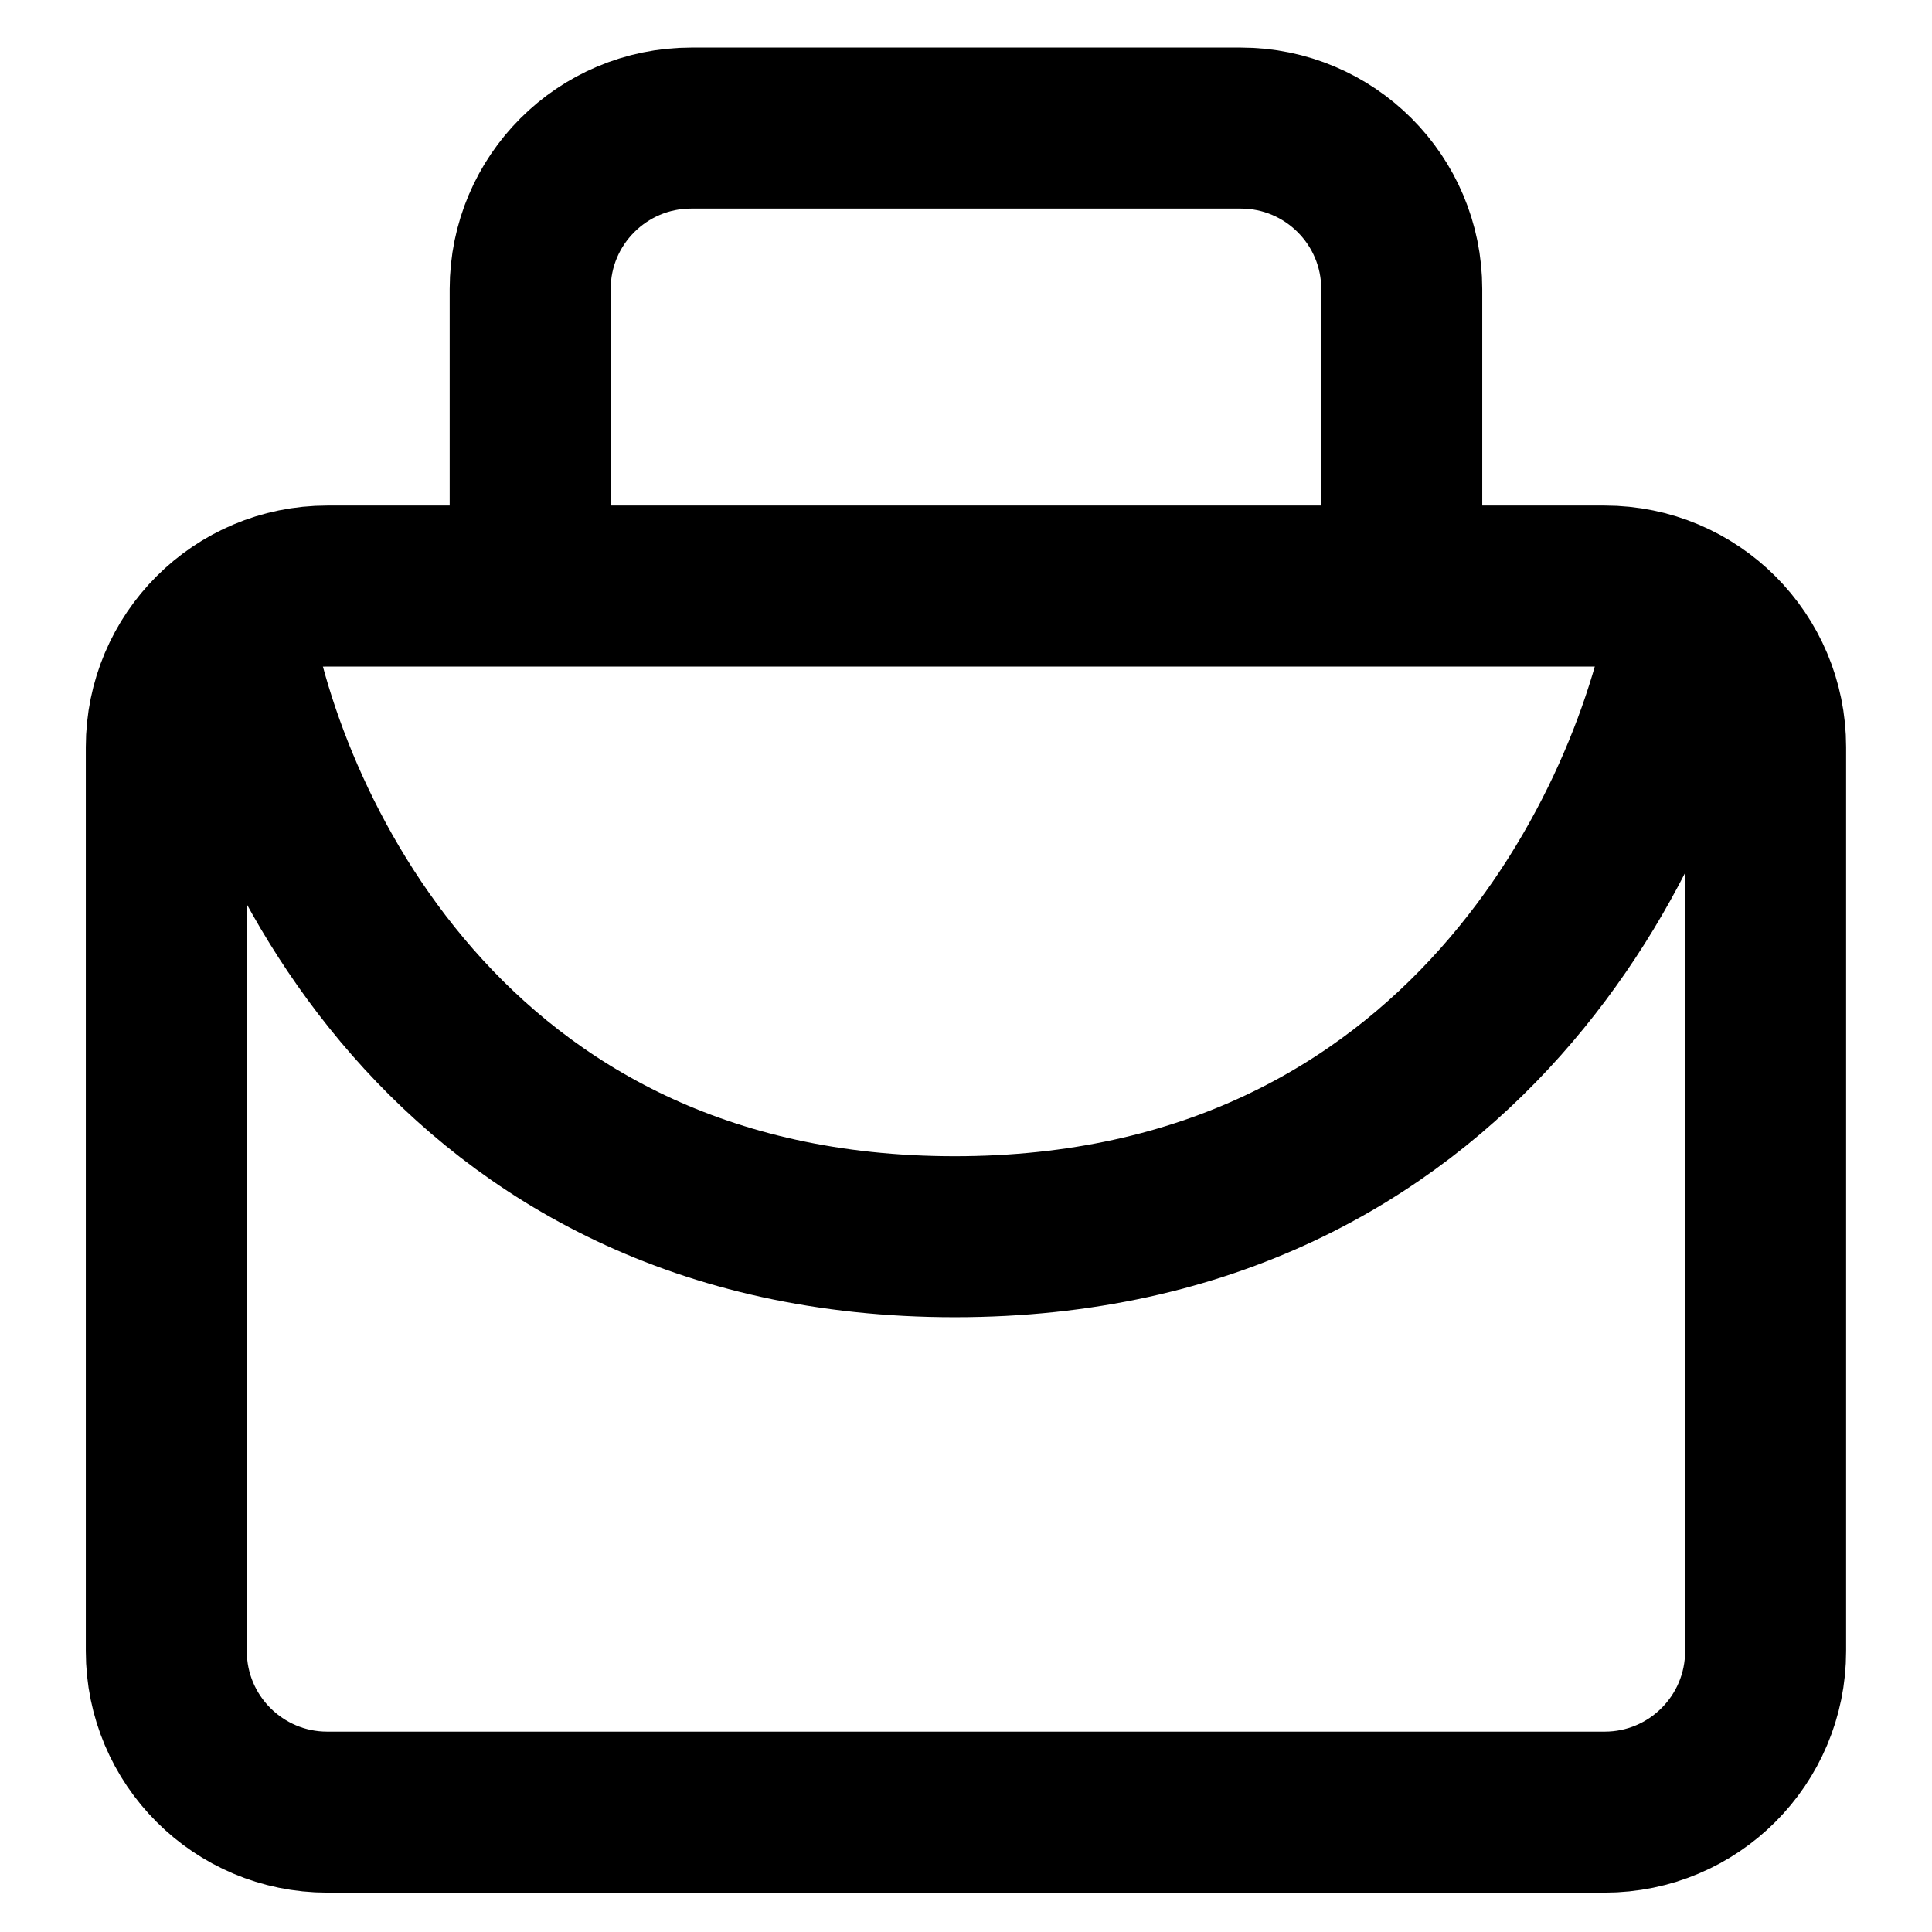
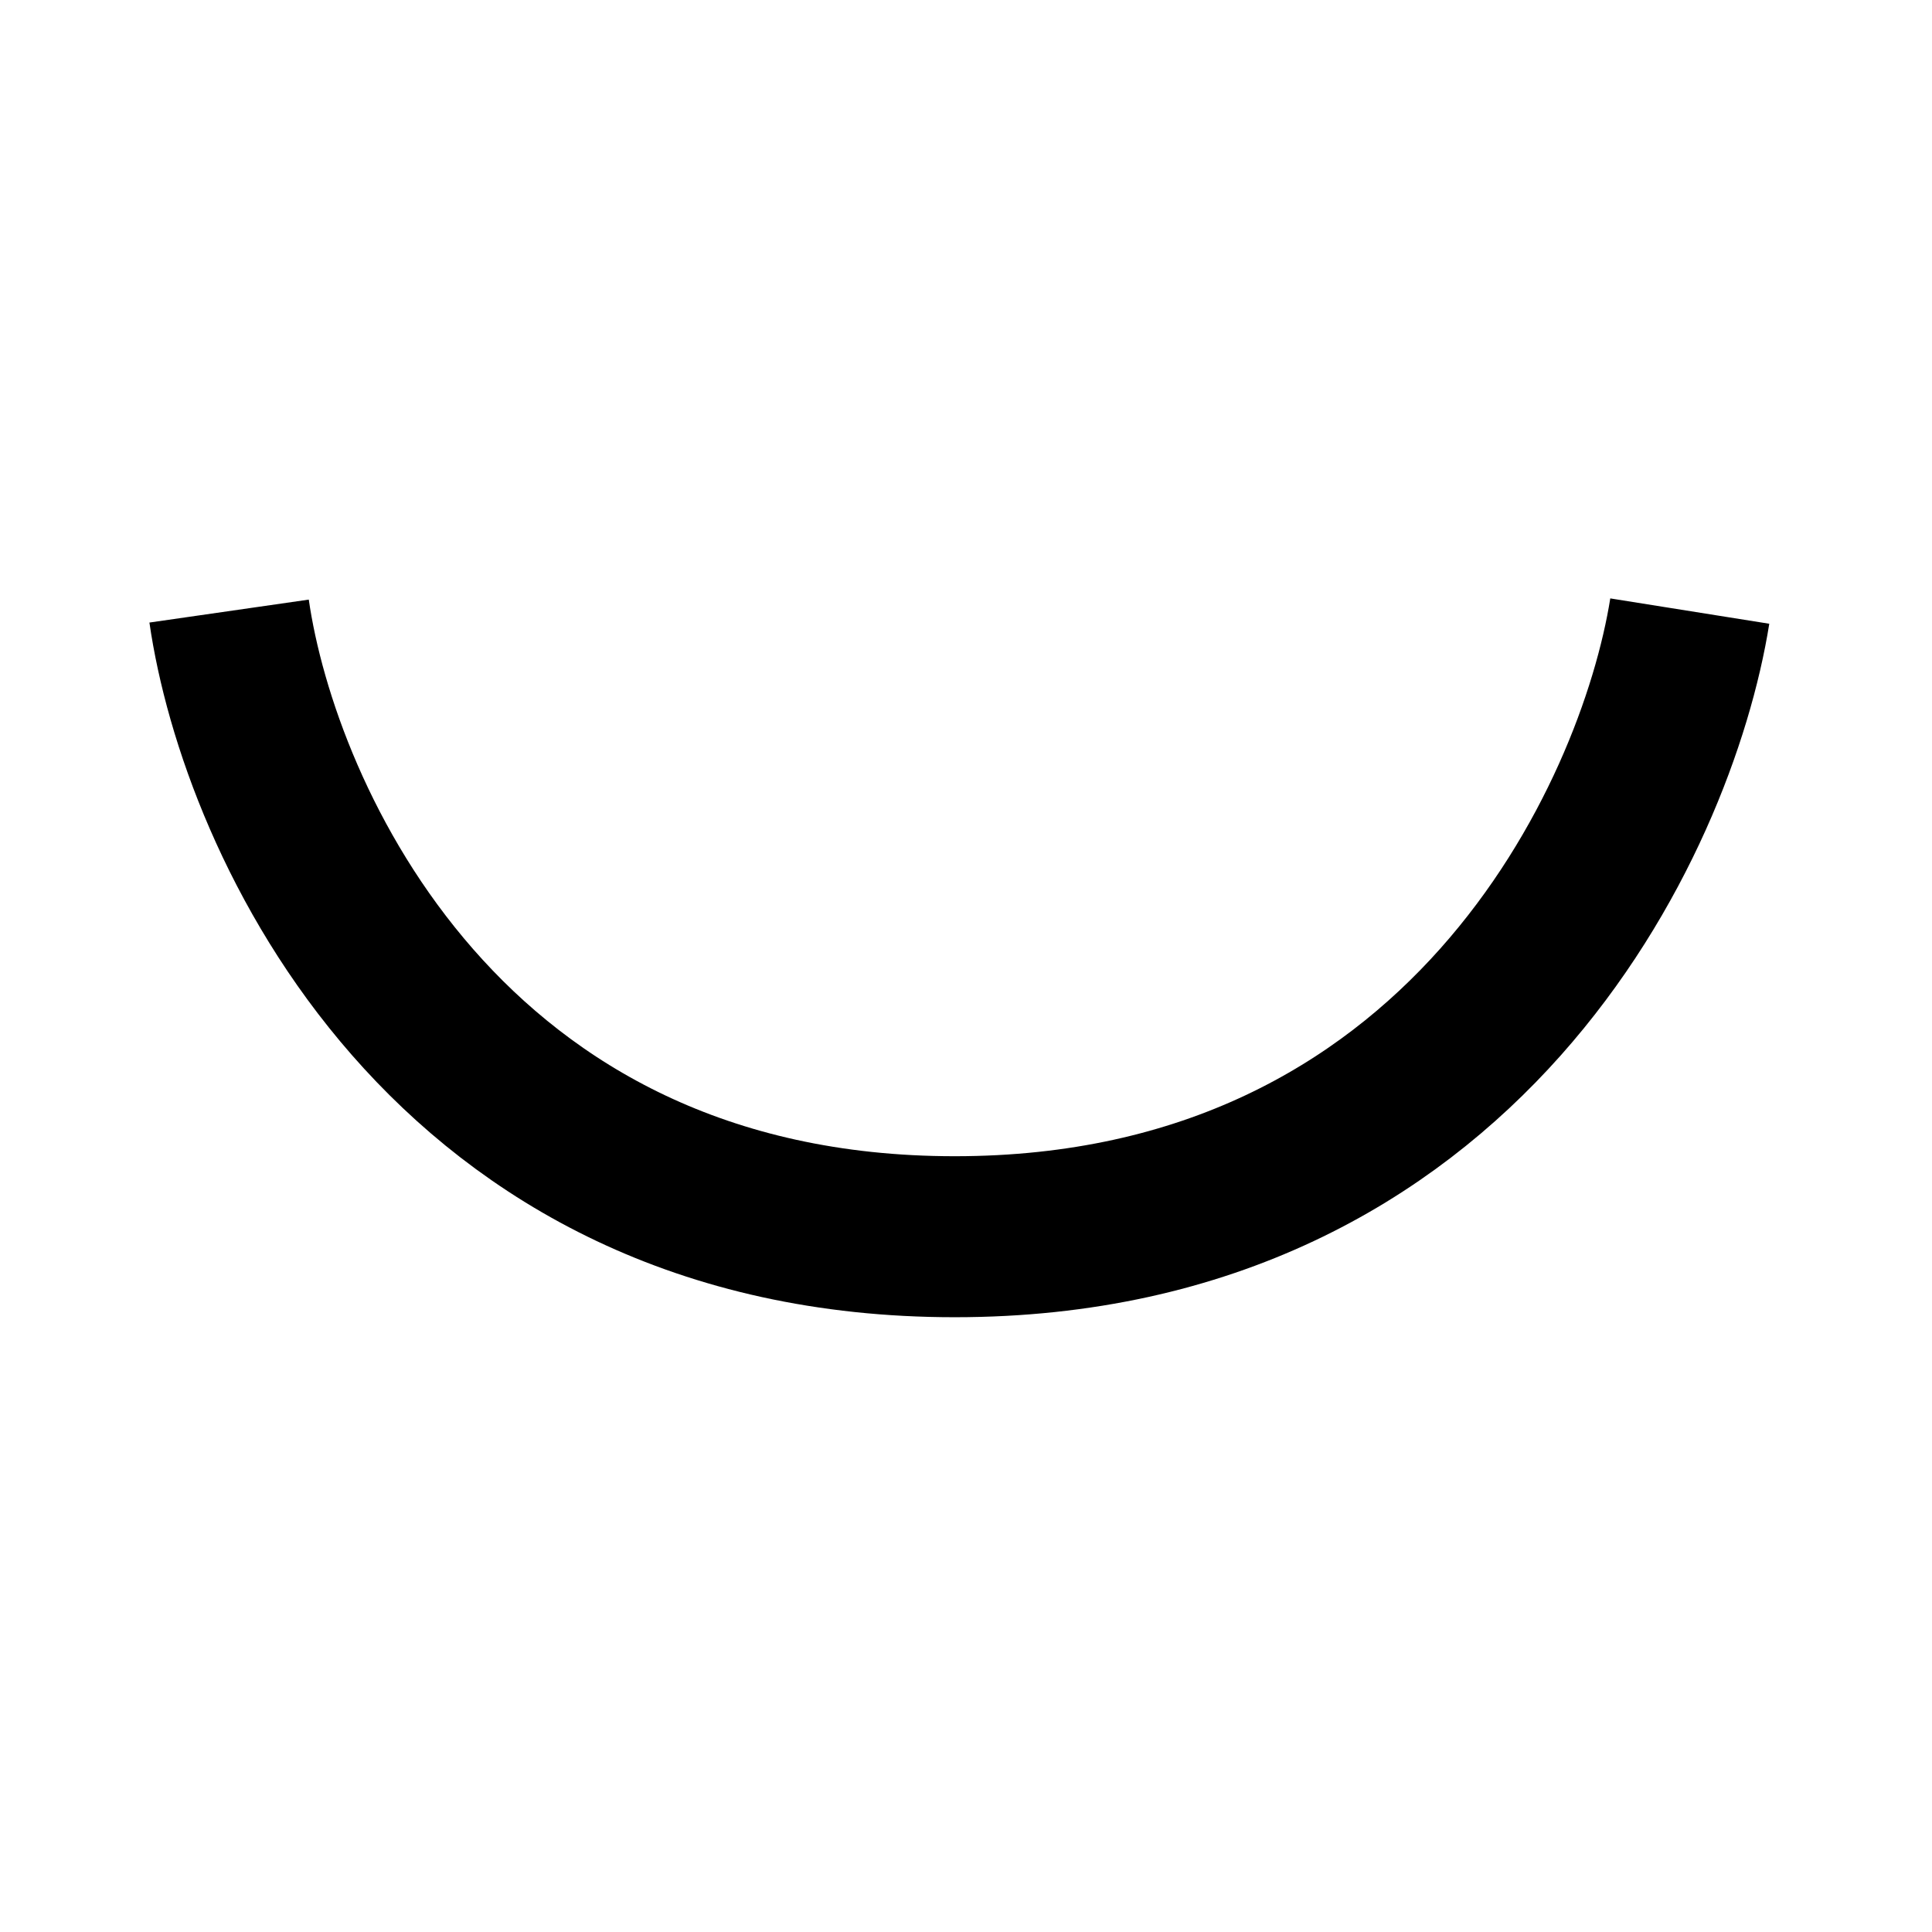
<svg xmlns="http://www.w3.org/2000/svg" width="24" height="24" viewBox="0 0 24 24" fill="none">
-   <path d="M4.066 7.28H19.933C21.038 7.28 21.933 8.175 21.933 9.28V20.511C21.933 21.616 21.038 22.511 19.933 22.511H4.066C2.962 22.511 2.066 21.616 2.066 20.511V9.28C2.066 8.175 2.962 7.28 4.066 7.28Z" stroke="black" stroke-width="2" stroke-linecap="round" />
-   <path d="M6.586 6.979V3.591C6.586 2.486 7.482 1.591 8.586 1.591H15.413C16.518 1.591 17.413 2.486 17.413 3.591V6.979" stroke="black" stroke-width="2" />
  <path d="M2.846 7.591C3.219 10.182 5.545 15.363 11.86 15.363C18.175 15.363 20.578 10.182 20.991 7.591" stroke="black" stroke-width="2" />
</svg>